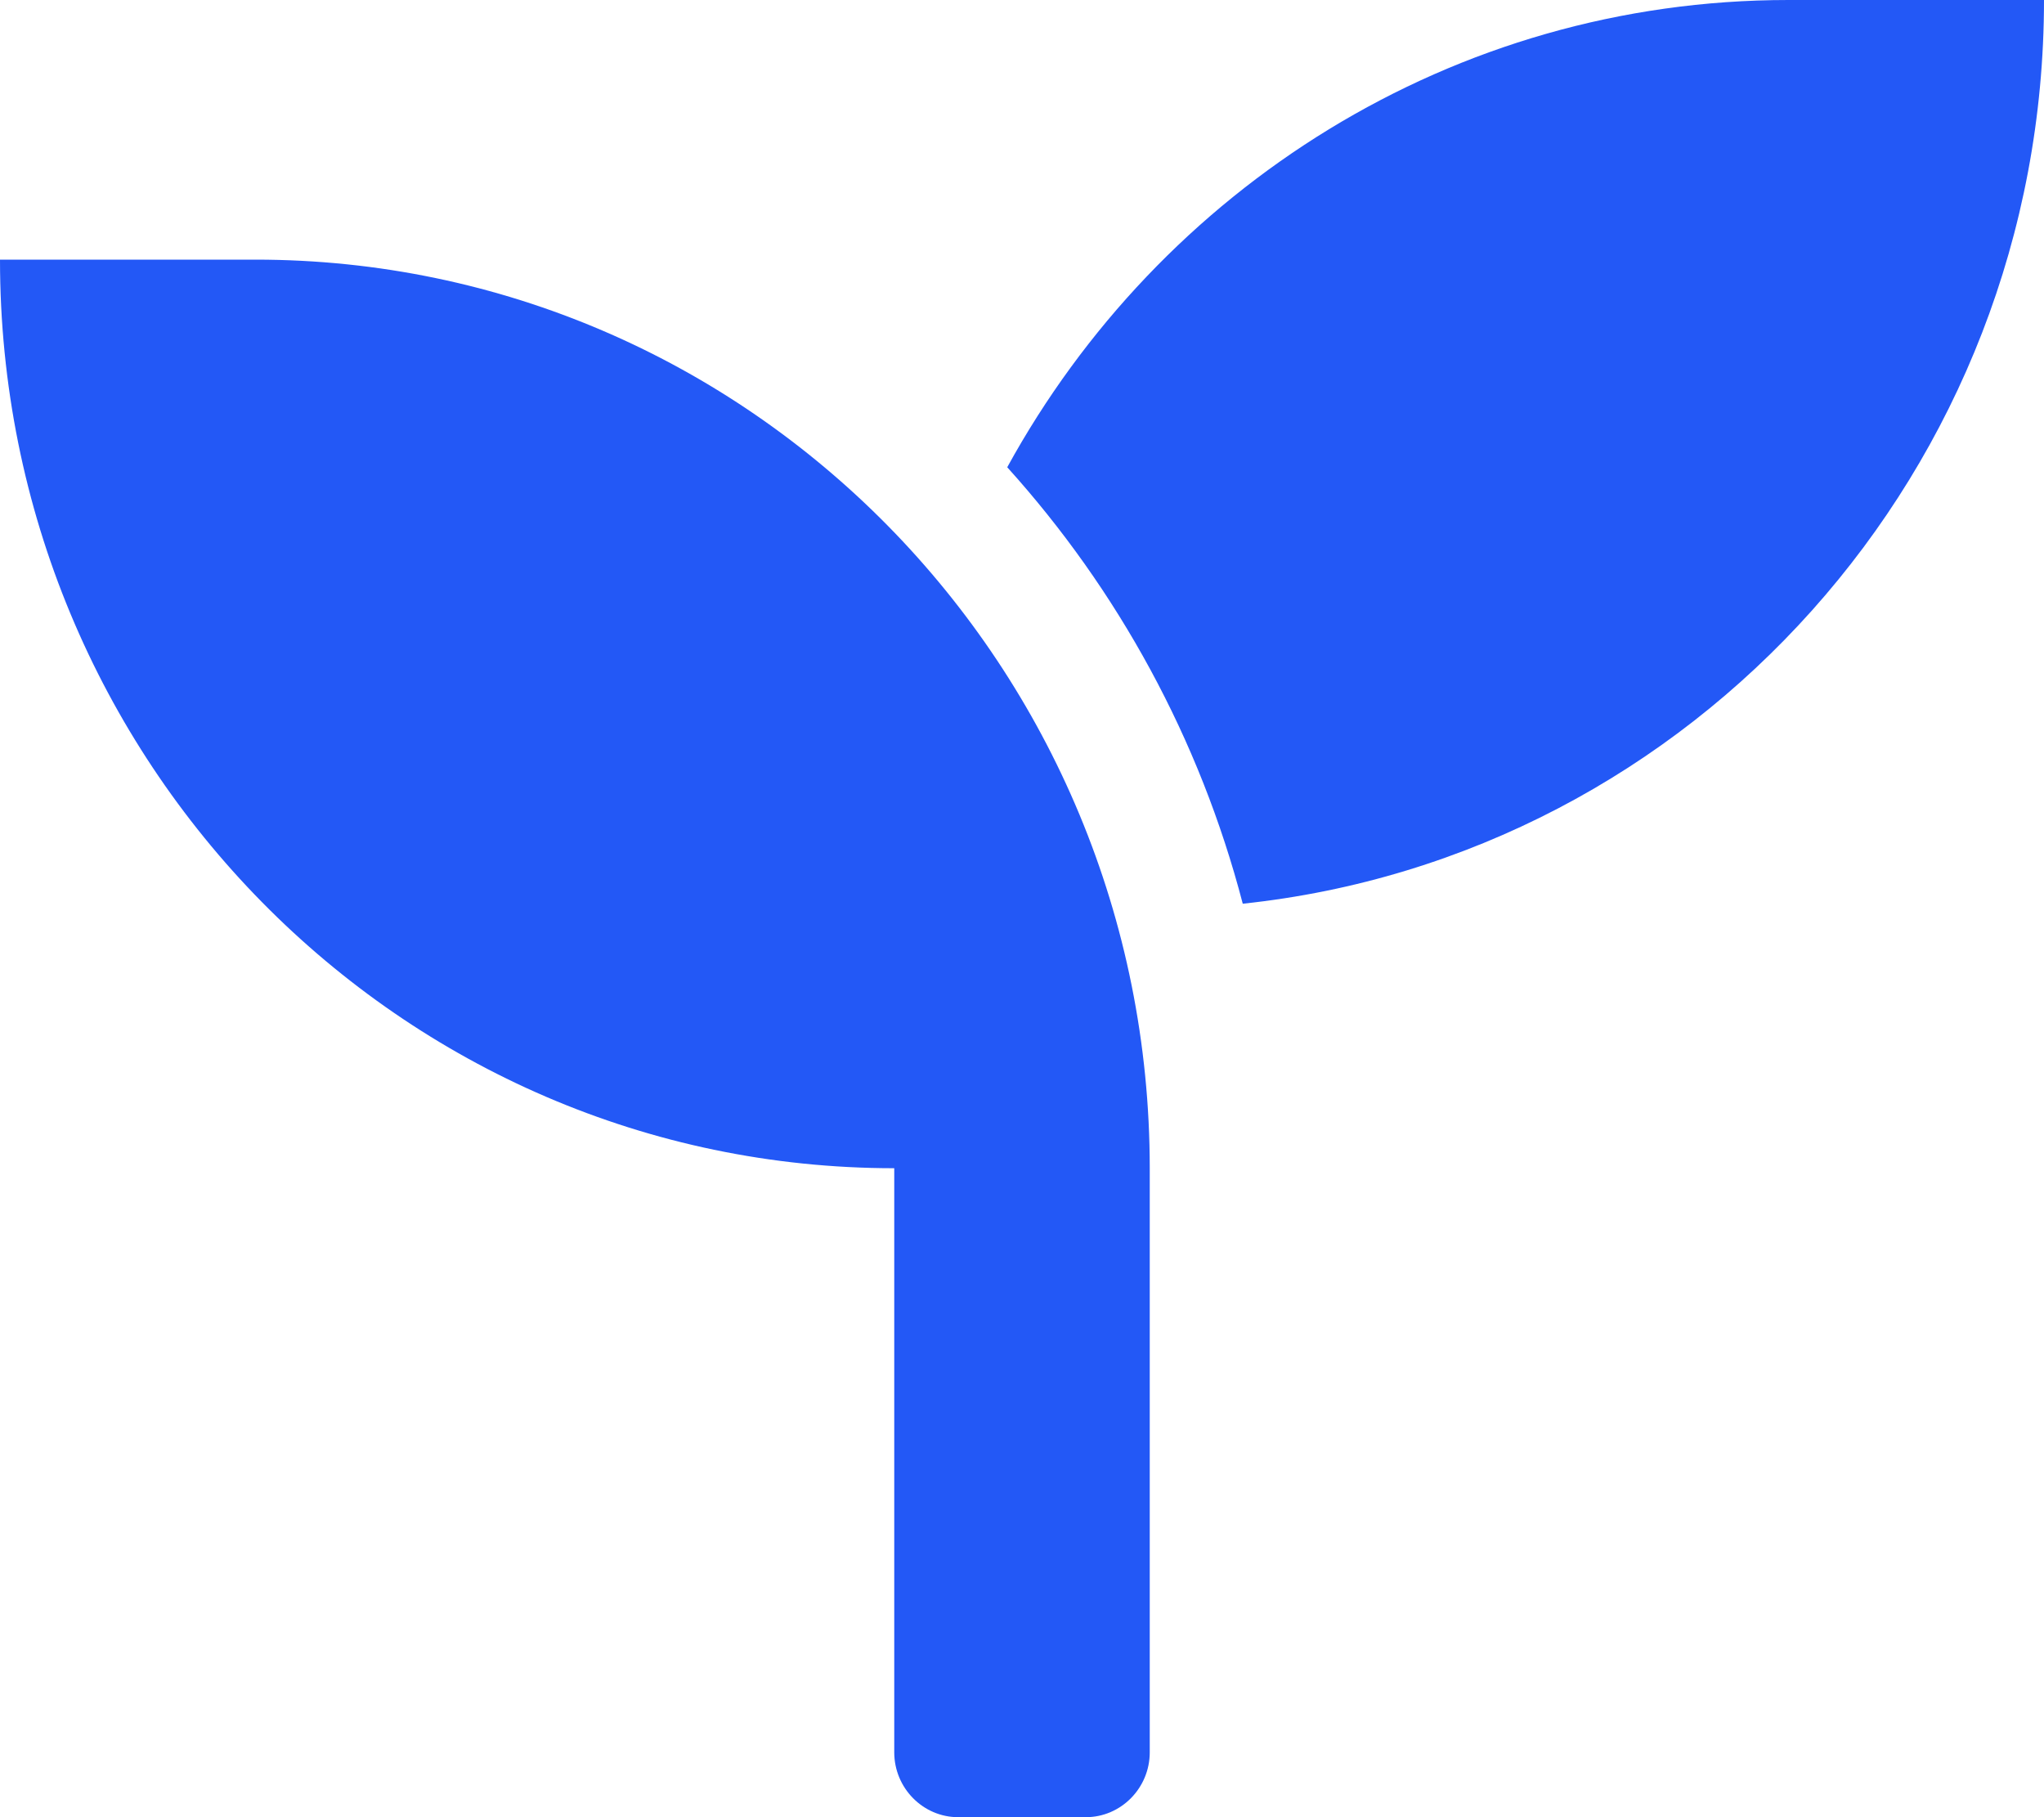
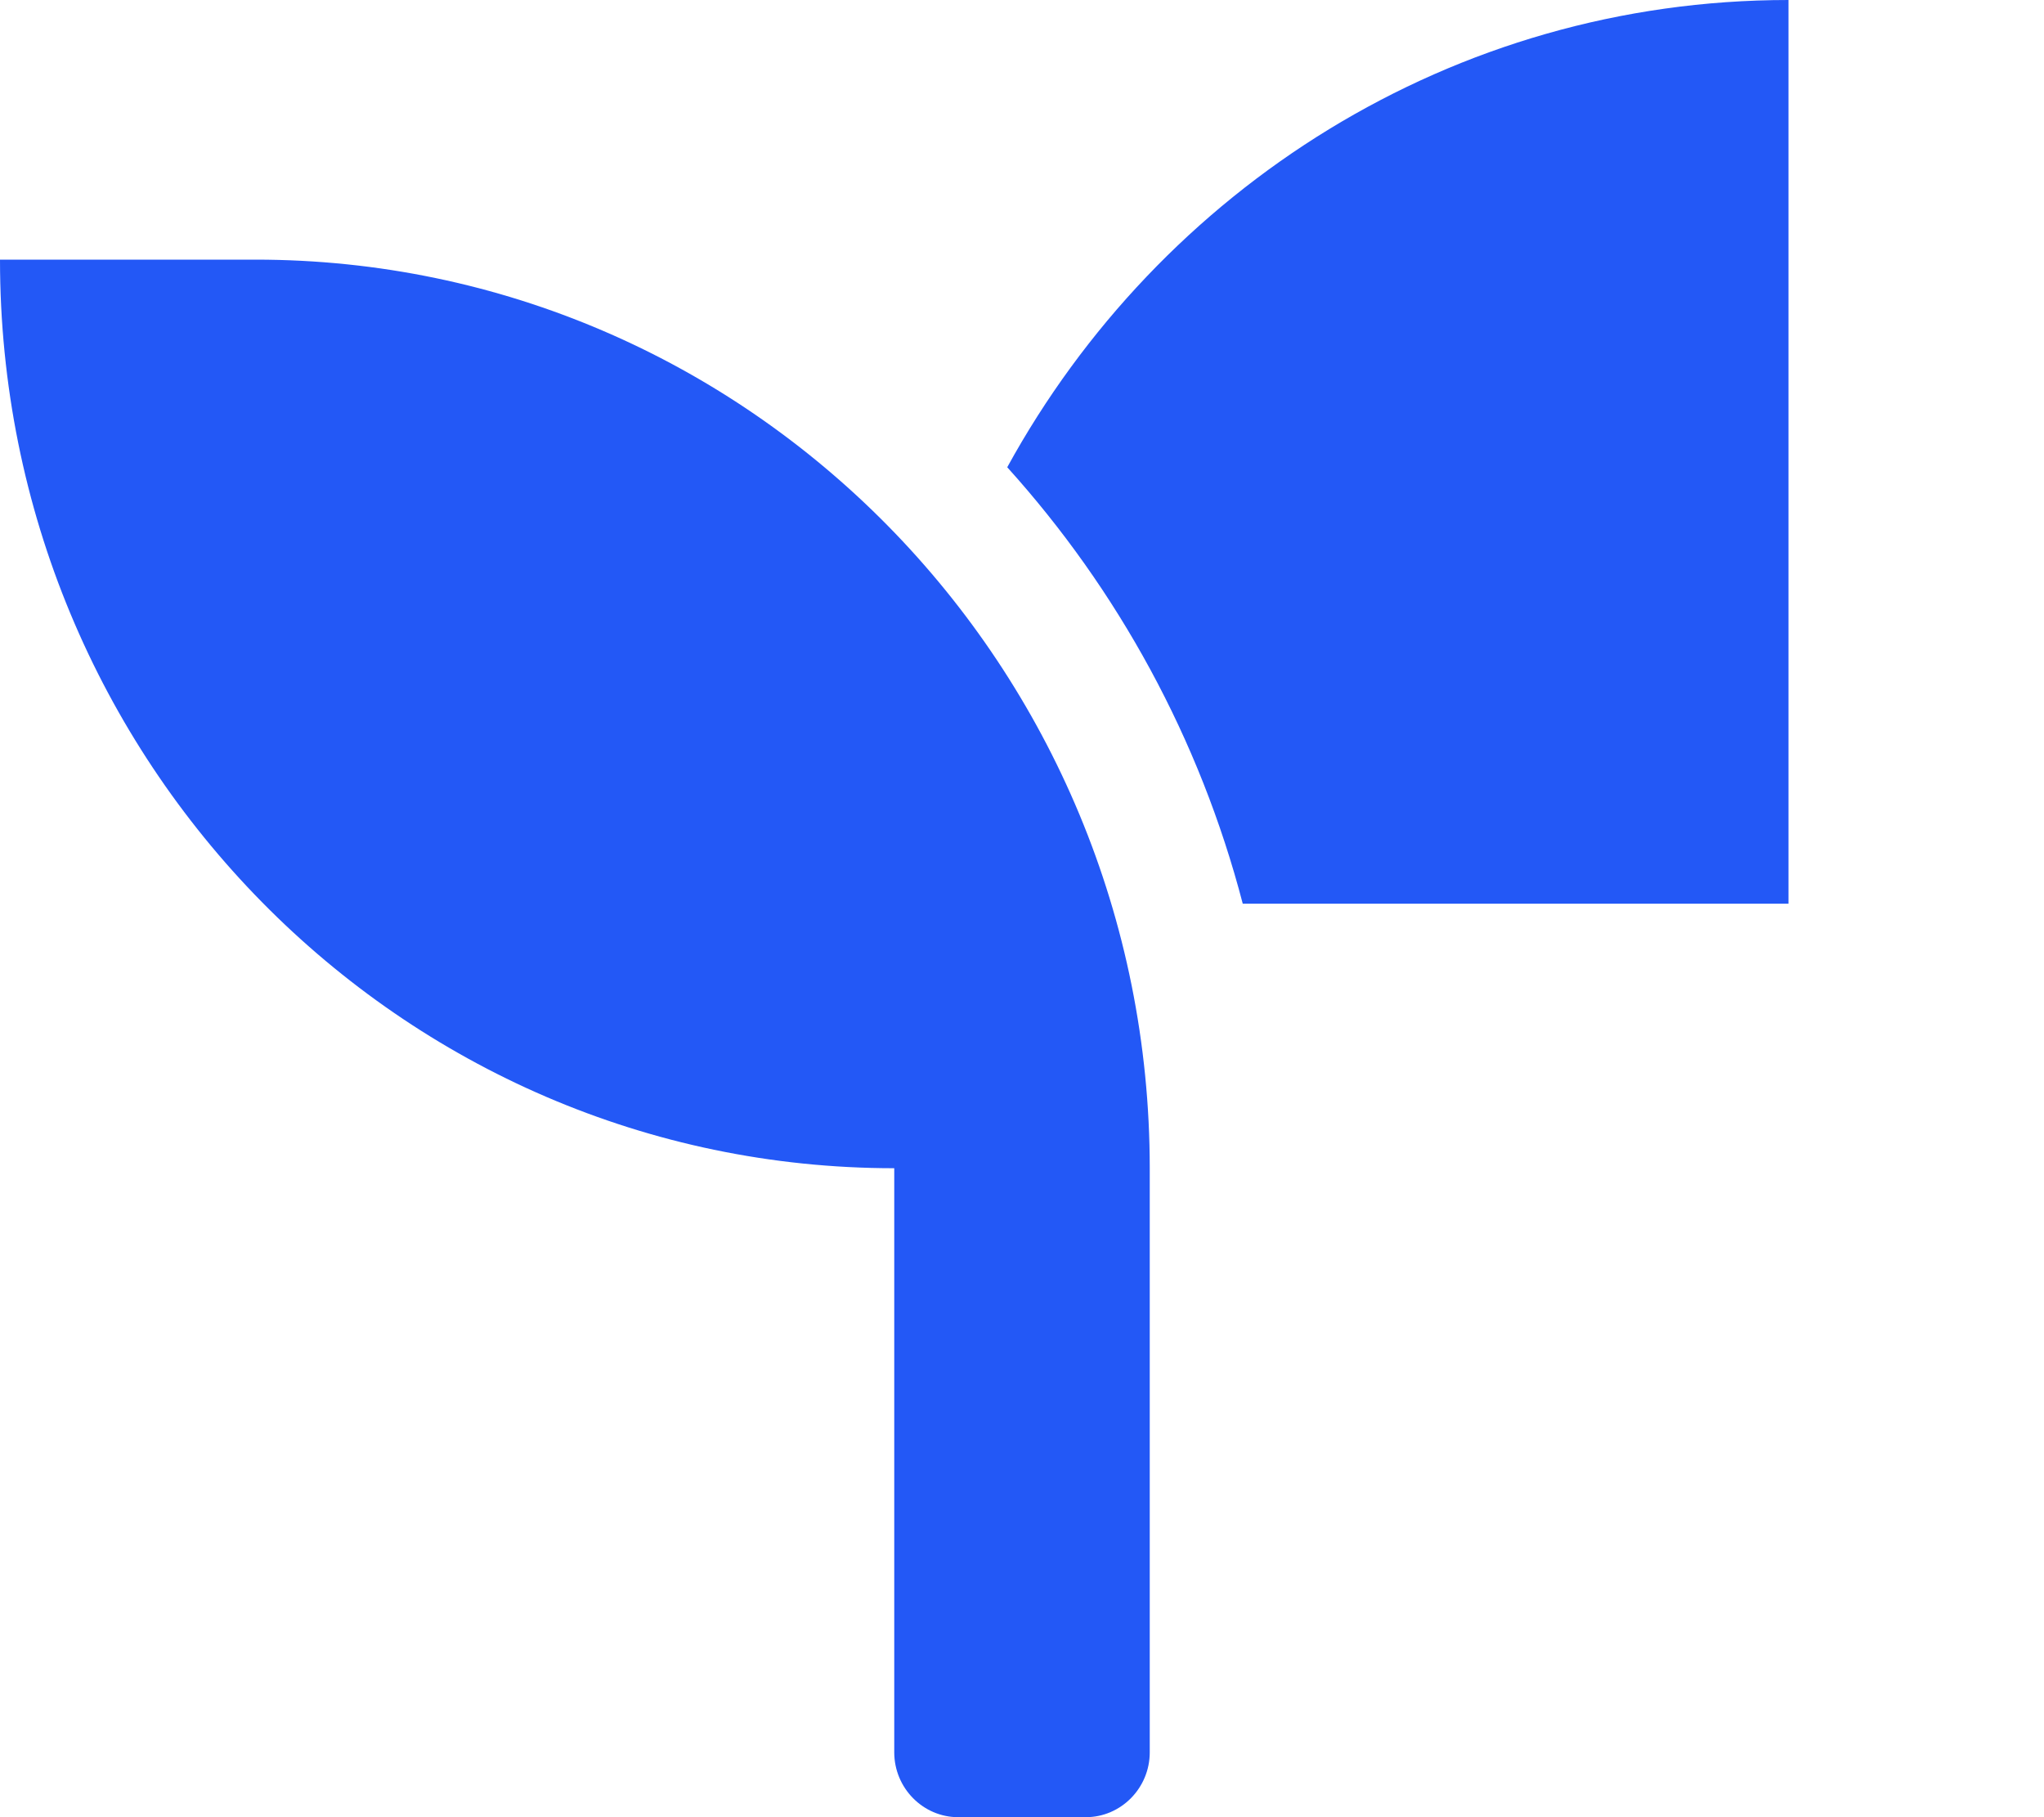
<svg xmlns="http://www.w3.org/2000/svg" width="18" height="16" viewBox="0 0 18 16" fill="none">
-   <path d="M2.25 2.286H0C0 6.704 3.526 10.286 7.875 10.286V15.429C7.875 15.743 8.128 16 8.438 16H9.562C9.872 16 10.125 15.743 10.125 15.429V10.286C10.125 5.868 6.599 2.286 2.25 2.286ZM15.75 0C12.79 0 10.216 1.661 8.87 4.114C9.844 5.193 10.565 6.504 10.944 7.957C14.906 7.539 18 4.139 18 0H15.75Z" fill="#2358F6" />
+   <path d="M2.25 2.286H0C0 6.704 3.526 10.286 7.875 10.286V15.429C7.875 15.743 8.128 16 8.438 16H9.562C9.872 16 10.125 15.743 10.125 15.429V10.286C10.125 5.868 6.599 2.286 2.25 2.286ZM15.75 0C12.79 0 10.216 1.661 8.87 4.114C9.844 5.193 10.565 6.504 10.944 7.957H15.75Z" fill="#2358F6" />
</svg>